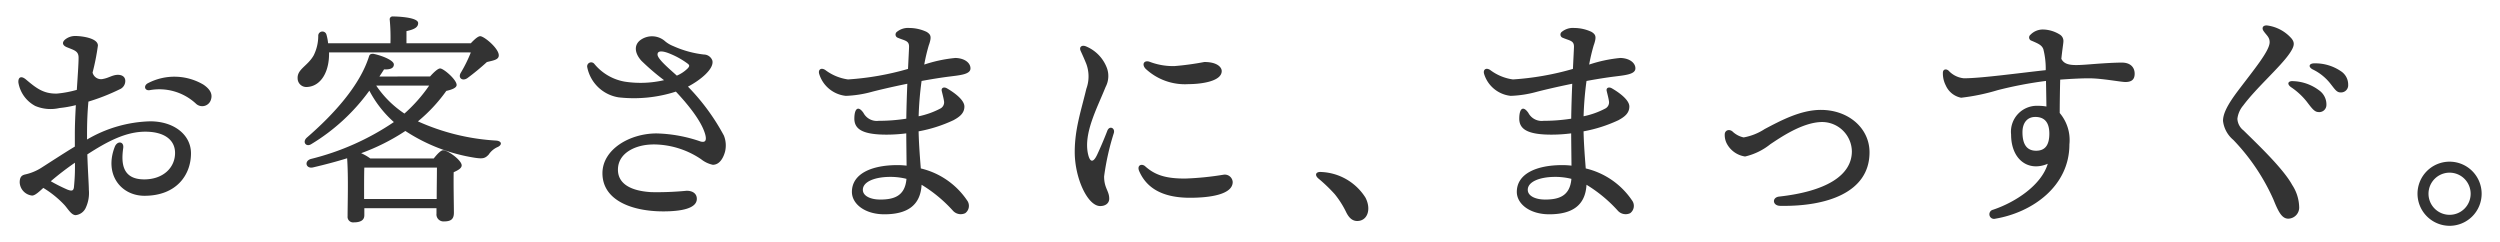
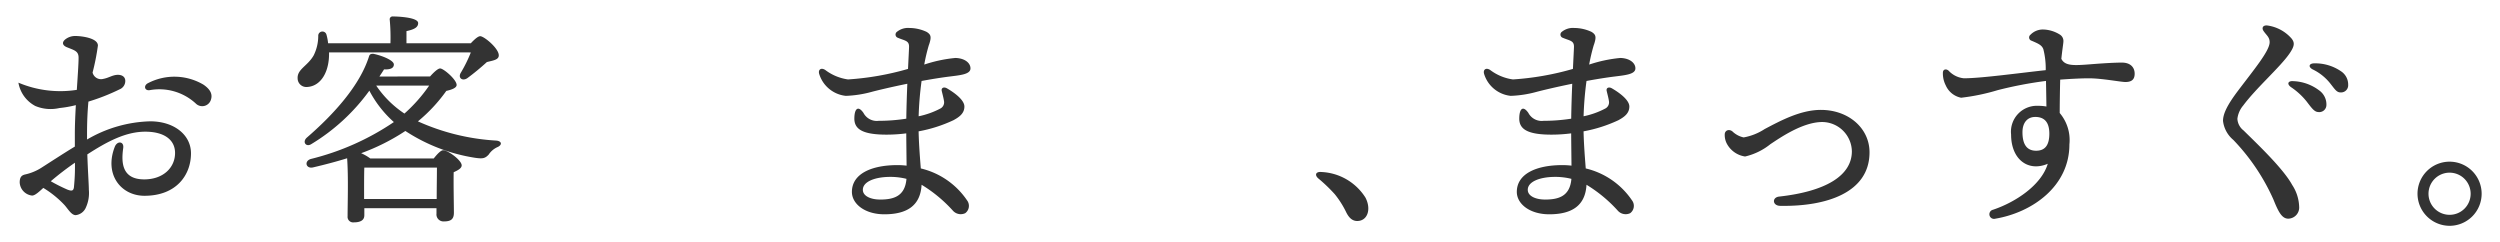
<svg xmlns="http://www.w3.org/2000/svg" id="レイヤー_1" data-name="レイヤー 1" viewBox="0 0 283.785 27.5">
  <defs>
    <style>.cls-1{isolation:isolate;}.cls-2{fill:#333;}</style>
  </defs>
  <g id="お客さまに_まっすぐ_" data-name="お客さまに まっすぐ ">
    <g class="cls-1">
-       <path class="cls-2" d="M7.392,4.486a1.806,1.806,0,0,1,1.156-.4c.676,0,2.566.218,2.566,1.086a26.249,26.249,0,0,1-.605,3.066.989.989,0,0,0,1.232.712c.565-.1.967-.4,1.511-.451.466-.041.924.128.967.62a1.021,1.021,0,0,1-.641,1.022,23.26,23.26,0,0,1-3.542,1.392c-.095,1.044-.156,2.245-.156,3.622,0,.232,0,.461,0,.683a14.881,14.881,0,0,1,7.169-2.066c2.73,0,4.631,1.549,4.631,3.632,0,2.459-1.659,4.82-5.281,4.82-2.653,0-4.593-2.4-3.374-5.548.282-.73,1.073-.639.962.132-.239,1.673-.136,3.555,2.385,3.555,2.161,0,3.5-1.342,3.5-3,0-1.489-1.228-2.415-3.381-2.415-2.234,0-4.354,1.138-6.579,2.578.062,1.919.173,3.423.173,4.007a3.949,3.949,0,0,1-.335,2.019,1.431,1.431,0,0,1-1.153.87c-.492,0-.86-.68-1.273-1.145a11.319,11.319,0,0,0-2.41-1.948c-.476.444-.948.871-1.268.871a1.58,1.58,0,0,1-1.41-1.486c0-.648.245-.83.649-.918a5.691,5.691,0,0,0,1.782-.734h0c1.289-.823,2.58-1.669,3.829-2.424,0-.445,0-.921,0-1.427,0-.976.049-2.128.113-3.276a12.843,12.843,0,0,1-1.861.329,4.5,4.5,0,0,1-2.735-.231A3.691,3.691,0,0,1,2.09,9.383c-.052-.6.292-.834.856-.361,1.126.945,1.971,1.645,3.532,1.6A12.183,12.183,0,0,0,8.72,10.2c.1-1.565.2-2.945.2-3.636,0-.771-.453-.843-1.34-1.208C7.1,5.157,7,4.819,7.392,4.486Zm1,16.766a22.686,22.686,0,0,0,.115-2.784,33.454,33.454,0,0,0-2.743,2.106,18.964,18.964,0,0,0,1.869.941C8.115,21.7,8.333,21.7,8.394,21.252ZM16.812,9.433a6.484,6.484,0,0,1,6.292.182c.676.467,1.043.989.858,1.638a1.034,1.034,0,0,1-1.742.493,6.112,6.112,0,0,0-5.252-1.507C16.4,10.305,16.268,9.7,16.812,9.433Z" />
+       <path class="cls-2" d="M7.392,4.486a1.806,1.806,0,0,1,1.156-.4c.676,0,2.566.218,2.566,1.086a26.249,26.249,0,0,1-.605,3.066.989.989,0,0,0,1.232.712c.565-.1.967-.4,1.511-.451.466-.041.924.128.967.62a1.021,1.021,0,0,1-.641,1.022,23.26,23.26,0,0,1-3.542,1.392c-.095,1.044-.156,2.245-.156,3.622,0,.232,0,.461,0,.683a14.881,14.881,0,0,1,7.169-2.066c2.73,0,4.631,1.549,4.631,3.632,0,2.459-1.659,4.82-5.281,4.82-2.653,0-4.593-2.4-3.374-5.548.282-.73,1.073-.639.962.132-.239,1.673-.136,3.555,2.385,3.555,2.161,0,3.5-1.342,3.5-3,0-1.489-1.228-2.415-3.381-2.415-2.234,0-4.354,1.138-6.579,2.578.062,1.919.173,3.423.173,4.007a3.949,3.949,0,0,1-.335,2.019,1.431,1.431,0,0,1-1.153.87c-.492,0-.86-.68-1.273-1.145a11.319,11.319,0,0,0-2.41-1.948c-.476.444-.948.871-1.268.871a1.58,1.58,0,0,1-1.41-1.486c0-.648.245-.83.649-.918a5.691,5.691,0,0,0,1.782-.734h0c1.289-.823,2.58-1.669,3.829-2.424,0-.445,0-.921,0-1.427,0-.976.049-2.128.113-3.276a12.843,12.843,0,0,1-1.861.329,4.5,4.5,0,0,1-2.735-.231A3.691,3.691,0,0,1,2.09,9.383A12.183,12.183,0,0,0,8.72,10.2c.1-1.565.2-2.945.2-3.636,0-.771-.453-.843-1.34-1.208C7.1,5.157,7,4.819,7.392,4.486Zm1,16.766a22.686,22.686,0,0,0,.115-2.784,33.454,33.454,0,0,0-2.743,2.106,18.964,18.964,0,0,0,1.869.941C8.115,21.7,8.333,21.7,8.394,21.252ZM16.812,9.433a6.484,6.484,0,0,1,6.292.182c.676.467,1.043.989.858,1.638a1.034,1.034,0,0,1-1.742.493,6.112,6.112,0,0,0-5.252-1.507C16.4,10.305,16.268,9.7,16.812,9.433Z" />
    </g>
    <g class="cls-1">
      <path class="cls-2" d="M37.352,5.949a7.061,7.061,0,0,1-.027.781c-.181,1.872-1.144,3.094-2.5,3.145a.984.984,0,0,1-1.04-.987c-.051-1.04,1.144-1.4,1.821-2.6a4.959,4.959,0,0,0,.52-2.21.474.474,0,0,1,.936-.129,5.271,5.271,0,0,1,.181.961H44.32a21.61,21.61,0,0,0-.078-2.652.327.327,0,0,1,.364-.39c.442,0,2.86.079,2.86.754,0,.521-.52.729-1.326.911V4.909h7.306c.39-.416.806-.8,1.066-.8.442,0,2.132,1.4,2.106,2.183,0,.5-.65.573-1.352.754a27.6,27.6,0,0,1-2.21,1.821c-.572.39-1.092-.026-.754-.6a15.812,15.812,0,0,0,1.144-2.315ZM48.818,8.68c.39-.442.884-.91,1.144-.91.39,0,1.872,1.273,1.872,1.872,0,.311-.468.519-1.17.676a17.89,17.89,0,0,1-3.224,3.458,25.09,25.09,0,0,0,8.918,2.184c.65.078.65.52.078.754a2.34,2.34,0,0,0-.962.832c-.416.443-.676.494-1.56.364a20.006,20.006,0,0,1-7.9-3.043,23.807,23.807,0,0,1-5.019,2.523,5.426,5.426,0,0,1,1.04.6h7.2c.364-.469.806-.937,1.066-.937.546,0,2.106,1.144,2.106,1.716,0,.338-.442.572-.91.78-.026,1.483.026,3.822.026,4.6,0,.8-.416.987-1.17.987a.794.794,0,0,1-.806-.884V23.63h-8.19v.806c0,.547-.416.806-1.2.806a.63.63,0,0,1-.7-.7c0-1.429.1-4.42-.053-6.578-1.248.39-2.547.728-3.874,1.04-.806.182-1.04-.728-.233-.962a29.236,29.236,0,0,0,9.412-4.186,12.612,12.612,0,0,1-2.782-3.563,22.444,22.444,0,0,1-6.579,6.059c-.6.391-1.066-.234-.52-.728,3.12-2.7,6.007-5.928,7.047-9.178.078-.286.208-.338.494-.338.832.156,2.314.7,2.34,1.2,0,.416-.364.6-1.118.571-.156.261-.338.521-.52.807Zm.754,13.91c0-1.222.026-2.73.026-3.562H41.356c-.026.572-.026,2.028-.026,2.444V22.59ZM42.708,9.72a11.6,11.6,0,0,0,3.2,3.172A17.494,17.494,0,0,0,48.714,9.72Z" />
    </g>
    <g class="cls-1">
-       <path class="cls-2" d="M74.137,16.4c-1.893,0-3.992.907-3.992,2.864,0,1.524,1.331,2.408,3.792,2.547a35.186,35.186,0,0,0,4.008-.157c.72,0,1.148.352,1.155.9.016,1.112-1.768,1.44-3.807,1.44-3.538,0-6.907-1.241-6.907-4.333,0-2.688,3.073-4.516,6.145-4.516a16.424,16.424,0,0,1,5.009.921c.522.134.7-.113.51-.816-.409-1.475-1.9-3.33-3.327-4.851a15.529,15.529,0,0,1-6.484.654,4.311,4.311,0,0,1-3.584-3.452.456.456,0,0,1,.808-.351,5.744,5.744,0,0,0,3.47,2.021A11.821,11.821,0,0,0,75.378,9.1,26.375,26.375,0,0,1,72.8,6.889c-.785-.882-.834-1.781-.117-2.333a2.244,2.244,0,0,1,2.736.059,3.309,3.309,0,0,0,1,.614,11.646,11.646,0,0,0,3.486.96,1.031,1.031,0,0,1,.958.684c.227.952-1.4,2.247-2.769,2.96a24.5,24.5,0,0,1,4.076,5.553,3.007,3.007,0,0,1,.133,1.831c-.187.689-.611,1.489-1.387,1.489a3.183,3.183,0,0,1-1.326-.63,9.706,9.706,0,0,0-5.449-1.682ZM76.83,8.584a3.9,3.9,0,0,0,1.253-.842c.2-.23.2-.335,0-.5A9.054,9.054,0,0,0,76.12,6.127c-.66-.283-1.482-.494-1.482.062C74.638,6.683,75.9,7.749,76.83,8.584Z" />
      <path class="cls-2" d="M105.458,5.054a20.284,20.284,0,0,0-.543,2.276,15.722,15.722,0,0,1,3.547-.751c1.143.04,1.721.633,1.7,1.205-.023.65-1.143.75-2.343.9h0c-1.013.126-2.12.307-3.207.507a37.719,37.719,0,0,0-.333,4.008,9.265,9.265,0,0,0,2.465-.879.789.789,0,0,0,.416-.832c-.052-.364-.176-.807-.26-1.17-.078-.338.236-.5.6-.286.936.546,1.973,1.347,1.973,2.062,0,.743-.528,1.166-1.245,1.552a16.085,16.085,0,0,1-3.954,1.263c.033,1.47.159,3.05.25,4.211a8.774,8.774,0,0,1,5.255,3.63,1.032,1.032,0,0,1-.215,1.45,1.191,1.191,0,0,1-1.4-.29,15.916,15.916,0,0,0-3.55-2.937c-.131,2.382-1.674,3.352-4.225,3.352-2.23,0-3.685-1.188-3.685-2.542,0-2.035,2.183-3.041,5.171-3.041a8.855,8.855,0,0,1,1.036.061c-.011-1.026-.03-2.519-.037-3.665a17.637,17.637,0,0,1-2.234.146c-2.782,0-3.678-.65-3.659-1.864.019-1.152.456-1.434,1.033-.605h0a1.708,1.708,0,0,0,1.724.9,20.5,20.5,0,0,0,3.14-.243c.017-1.293.064-2.692.116-3.965-1.784.363-3.338.733-4.08.93a12.667,12.667,0,0,1-2.9.444,3.542,3.542,0,0,1-3.034-2.525c-.113-.472.24-.707.691-.418a5.541,5.541,0,0,0,2.59,1.079,31.822,31.822,0,0,0,6.812-1.194c.061-1.283.113-2.24.118-2.5.015-.718-.469-.693-1.262-1.031a.386.386,0,0,1-.136-.664,2.008,2.008,0,0,1,1.449-.452,4.668,4.668,0,0,1,1.935.439c.531.322.561.606.29,1.438Zm-5.587,17.6c1.55,0,2.858-.35,3.026-2.352a7.488,7.488,0,0,0-1.838-.223c-1.724,0-3.113.533-3.113,1.466C97.946,22.288,98.907,22.649,99.871,22.649Z" />
-       <path class="cls-2" d="M125.58,7.548a2.649,2.649,0,0,1-.077,2.32c-.964,2.409-2.517,5.243-2,7.6.214.967.586,1.048,1.031.108.327-.694.8-1.784,1.159-2.728.244-.635.919-.32.739.265a28.661,28.661,0,0,0-1.1,4.915c0,1.339.581,1.628.581,2.53,0,.472-.381.832-1.025.832-1.429,0-2.89-3.171-2.89-6.138,0-2.6.717-4.661,1.322-7.186a4.092,4.092,0,0,0-.018-2.837c-.251-.619-.473-1.1-.627-1.438-.217-.47.132-.706.569-.539A4.279,4.279,0,0,1,125.58,7.548ZM130,18.883c1.108.983,2.3,1.386,4.512,1.386a33.7,33.7,0,0,0,4.412-.443.9.9,0,0,1,1.005.832c0,1.419-2.579,1.791-4.844,1.791-3.316,0-4.981-1.236-5.761-3-.313-.706.281-.92.677-.57Zm.051-11.068c-.492-.516-.179-1.024.453-.8a7.45,7.45,0,0,0,2.818.486,31.761,31.761,0,0,0,3.389-.463c1.489,0,1.972.617,1.972,1.027,0,1.2-2.433,1.485-3.763,1.485h0A6.534,6.534,0,0,1,130.053,7.815Z" />
      <path class="cls-2" d="M155,22.434c.7,1.352.208,2.652-.936,2.652-.572,0-.962-.389-1.274-1.04a10.522,10.522,0,0,0-1.274-2,17.991,17.991,0,0,0-1.872-1.794c-.442-.39-.286-.78.338-.728A6.241,6.241,0,0,1,155,22.434Z" />
      <path class="cls-2" d="M180.936,5.054a20.284,20.284,0,0,0-.543,2.276,15.733,15.733,0,0,1,3.547-.751c1.144.04,1.722.633,1.7,1.205-.022.65-1.142.75-2.342.9h0c-1.012.126-2.12.307-3.207.507a37.734,37.734,0,0,0-.332,4.008,9.255,9.255,0,0,0,2.464-.879.789.789,0,0,0,.416-.832c-.051-.364-.176-.807-.259-1.17-.079-.338.235-.5.6-.286.937.546,1.974,1.347,1.974,2.062,0,.743-.529,1.166-1.245,1.552a16.116,16.116,0,0,1-3.954,1.263c.032,1.47.159,3.05.249,4.211a8.771,8.771,0,0,1,5.255,3.63,1.032,1.032,0,0,1-.214,1.45,1.192,1.192,0,0,1-1.405-.29,15.893,15.893,0,0,0-3.55-2.937c-.131,2.382-1.673,3.352-4.225,3.352-2.23,0-3.685-1.188-3.685-2.542,0-2.035,2.183-3.041,5.171-3.041a8.855,8.855,0,0,1,1.036.061c-.01-1.026-.03-2.519-.037-3.665a17.637,17.637,0,0,1-2.234.146c-2.782,0-3.678-.65-3.659-1.864.019-1.152.456-1.434,1.033-.605h0a1.708,1.708,0,0,0,1.724.9,20.5,20.5,0,0,0,3.14-.243c.017-1.293.064-2.692.117-3.965-1.785.363-3.339.733-4.081.93a12.667,12.667,0,0,1-2.9.444,3.542,3.542,0,0,1-3.034-2.525c-.113-.472.24-.707.691-.418a5.541,5.541,0,0,0,2.59,1.079,31.822,31.822,0,0,0,6.812-1.194c.061-1.283.113-2.24.119-2.5.014-.718-.47-.693-1.263-1.031a.386.386,0,0,1-.136-.664,2.008,2.008,0,0,1,1.449-.452,4.668,4.668,0,0,1,1.935.439c.531.322.561.606.29,1.438Zm-5.587,17.6c1.55,0,2.858-.35,3.027-2.352a7.5,7.5,0,0,0-1.839-.223c-1.724,0-3.113.533-3.113,1.466C173.424,22.288,174.385,22.649,175.349,22.649Z" />
      <path class="cls-2" d="M196.659,14.923a2.622,2.622,0,0,0,1.271.676,6.411,6.411,0,0,0,2.385-.95c1.819-.958,4.075-2.174,6.377-2.174,3.149,0,5.525,2.084,5.525,4.815,0,4.639-5.02,6.174-10.153,6.075-.878-.018-.94-.958-.107-1.051,5.329-.591,8.256-2.394,8.256-5.146a3.388,3.388,0,0,0-3.359-3.317c-2.27,0-4.908,1.871-5.88,2.507a7.174,7.174,0,0,1-2.881,1.407,2.806,2.806,0,0,1-2.1-1.51,2.121,2.121,0,0,1-.212-.985c0-.466.476-.668.881-.347Z" />
      <path class="cls-2" d="M233.991,6.676c.5,1.007,1.877.7,4.665.521h0c.869-.056,1.6-.092,2.207-.092.991,0,1.451.556,1.451,1.258,0,.651-.328.945-1.051.945-.546,0-2.661-.42-4.148-.42-.783,0-2.017.059-3.254.15-.032,1.28-.05,2.622-.055,3.789a4.75,4.75,0,0,1,1.1,3.57c0,4.742-4.2,7.719-8.411,8.429a.525.525,0,1,1-.263-1.016h0c2.56-.854,5.5-2.8,6.218-5.221-2.213.953-4.163-.481-4.163-3.32a2.944,2.944,0,0,1,3.1-3.256,4.806,4.806,0,0,1,.911.079c-.01-.723-.03-1.982-.049-2.906a45.28,45.28,0,0,0-5.486,1.048,23.6,23.6,0,0,1-4.147.86A2.409,2.409,0,0,1,220.874,9.7a2.973,2.973,0,0,1-.329-1.444c0-.386.352-.486.647-.236a2.7,2.7,0,0,0,1.742.867c1.95,0,6.289-.6,9.284-.923a8.922,8.922,0,0,0-.268-2.375c-.169-.46-.533-.621-1.338-.966a.386.386,0,0,1-.131-.675,1.964,1.964,0,0,1,1.435-.6,3.752,3.752,0,0,1,1.9.573.856.856,0,0,1,.409.793C234.226,4.888,234.093,5.69,233.991,6.676Zm-2.968,6.6c-.859,0-1.444.617-1.444,1.733,0,1.322.454,2.1,1.55,2.1,1,0,1.5-.611,1.5-1.944C232.626,13.754,231.961,13.274,231.023,13.274Z" />
      <path class="cls-2" d="M254.61,12.006a2.871,2.871,0,0,0-.635,1.477,1.792,1.792,0,0,0,.7,1.325c1.531,1.511,4.5,4.312,5.525,6.193a4.773,4.773,0,0,1,.787,2.455,1.266,1.266,0,0,1-1.231,1.366c-.7,0-1.1-.7-1.68-2.153a23.544,23.544,0,0,0-4.565-6.789,3.31,3.31,0,0,1-1.168-2.157c0-.8.48-1.8,1.693-3.409,1.848-2.447,3.6-4.545,3.6-5.522,0-.573-.34-.766-.684-1.261-.263-.378-.051-.7.437-.636a4.452,4.452,0,0,1,2.732,1.475c.374.469.358.848-.225,1.7-1.068,1.559-3.8,3.925-5.283,5.937Zm5.446-2.117c-.5-.362-.338-.739.3-.675a5.177,5.177,0,0,1,2.885,1.035,1.95,1.95,0,0,1,.839,1.671.811.811,0,0,1-.912.8c-.441-.016-.723-.4-1.315-1.177A7.868,7.868,0,0,0,260.056,9.889Zm4.412-.476a5.685,5.685,0,0,0-1.943-1.533c-.557-.294-.417-.7.207-.689a5.161,5.161,0,0,1,2.972.878,1.8,1.8,0,0,1,.847,1.565.809.809,0,0,1-.857.858c-.452,0-.634-.332-1.226-1.08Z" />
      <path class="cls-2" d="M274.421,21.992a3.64,3.64,0,1,1,3.64,3.64A3.651,3.651,0,0,1,274.421,21.992Zm6.032,0a2.392,2.392,0,1,0-2.392,2.392A2.386,2.386,0,0,0,280.453,21.992Z" />
    </g>
  </g>
</svg>